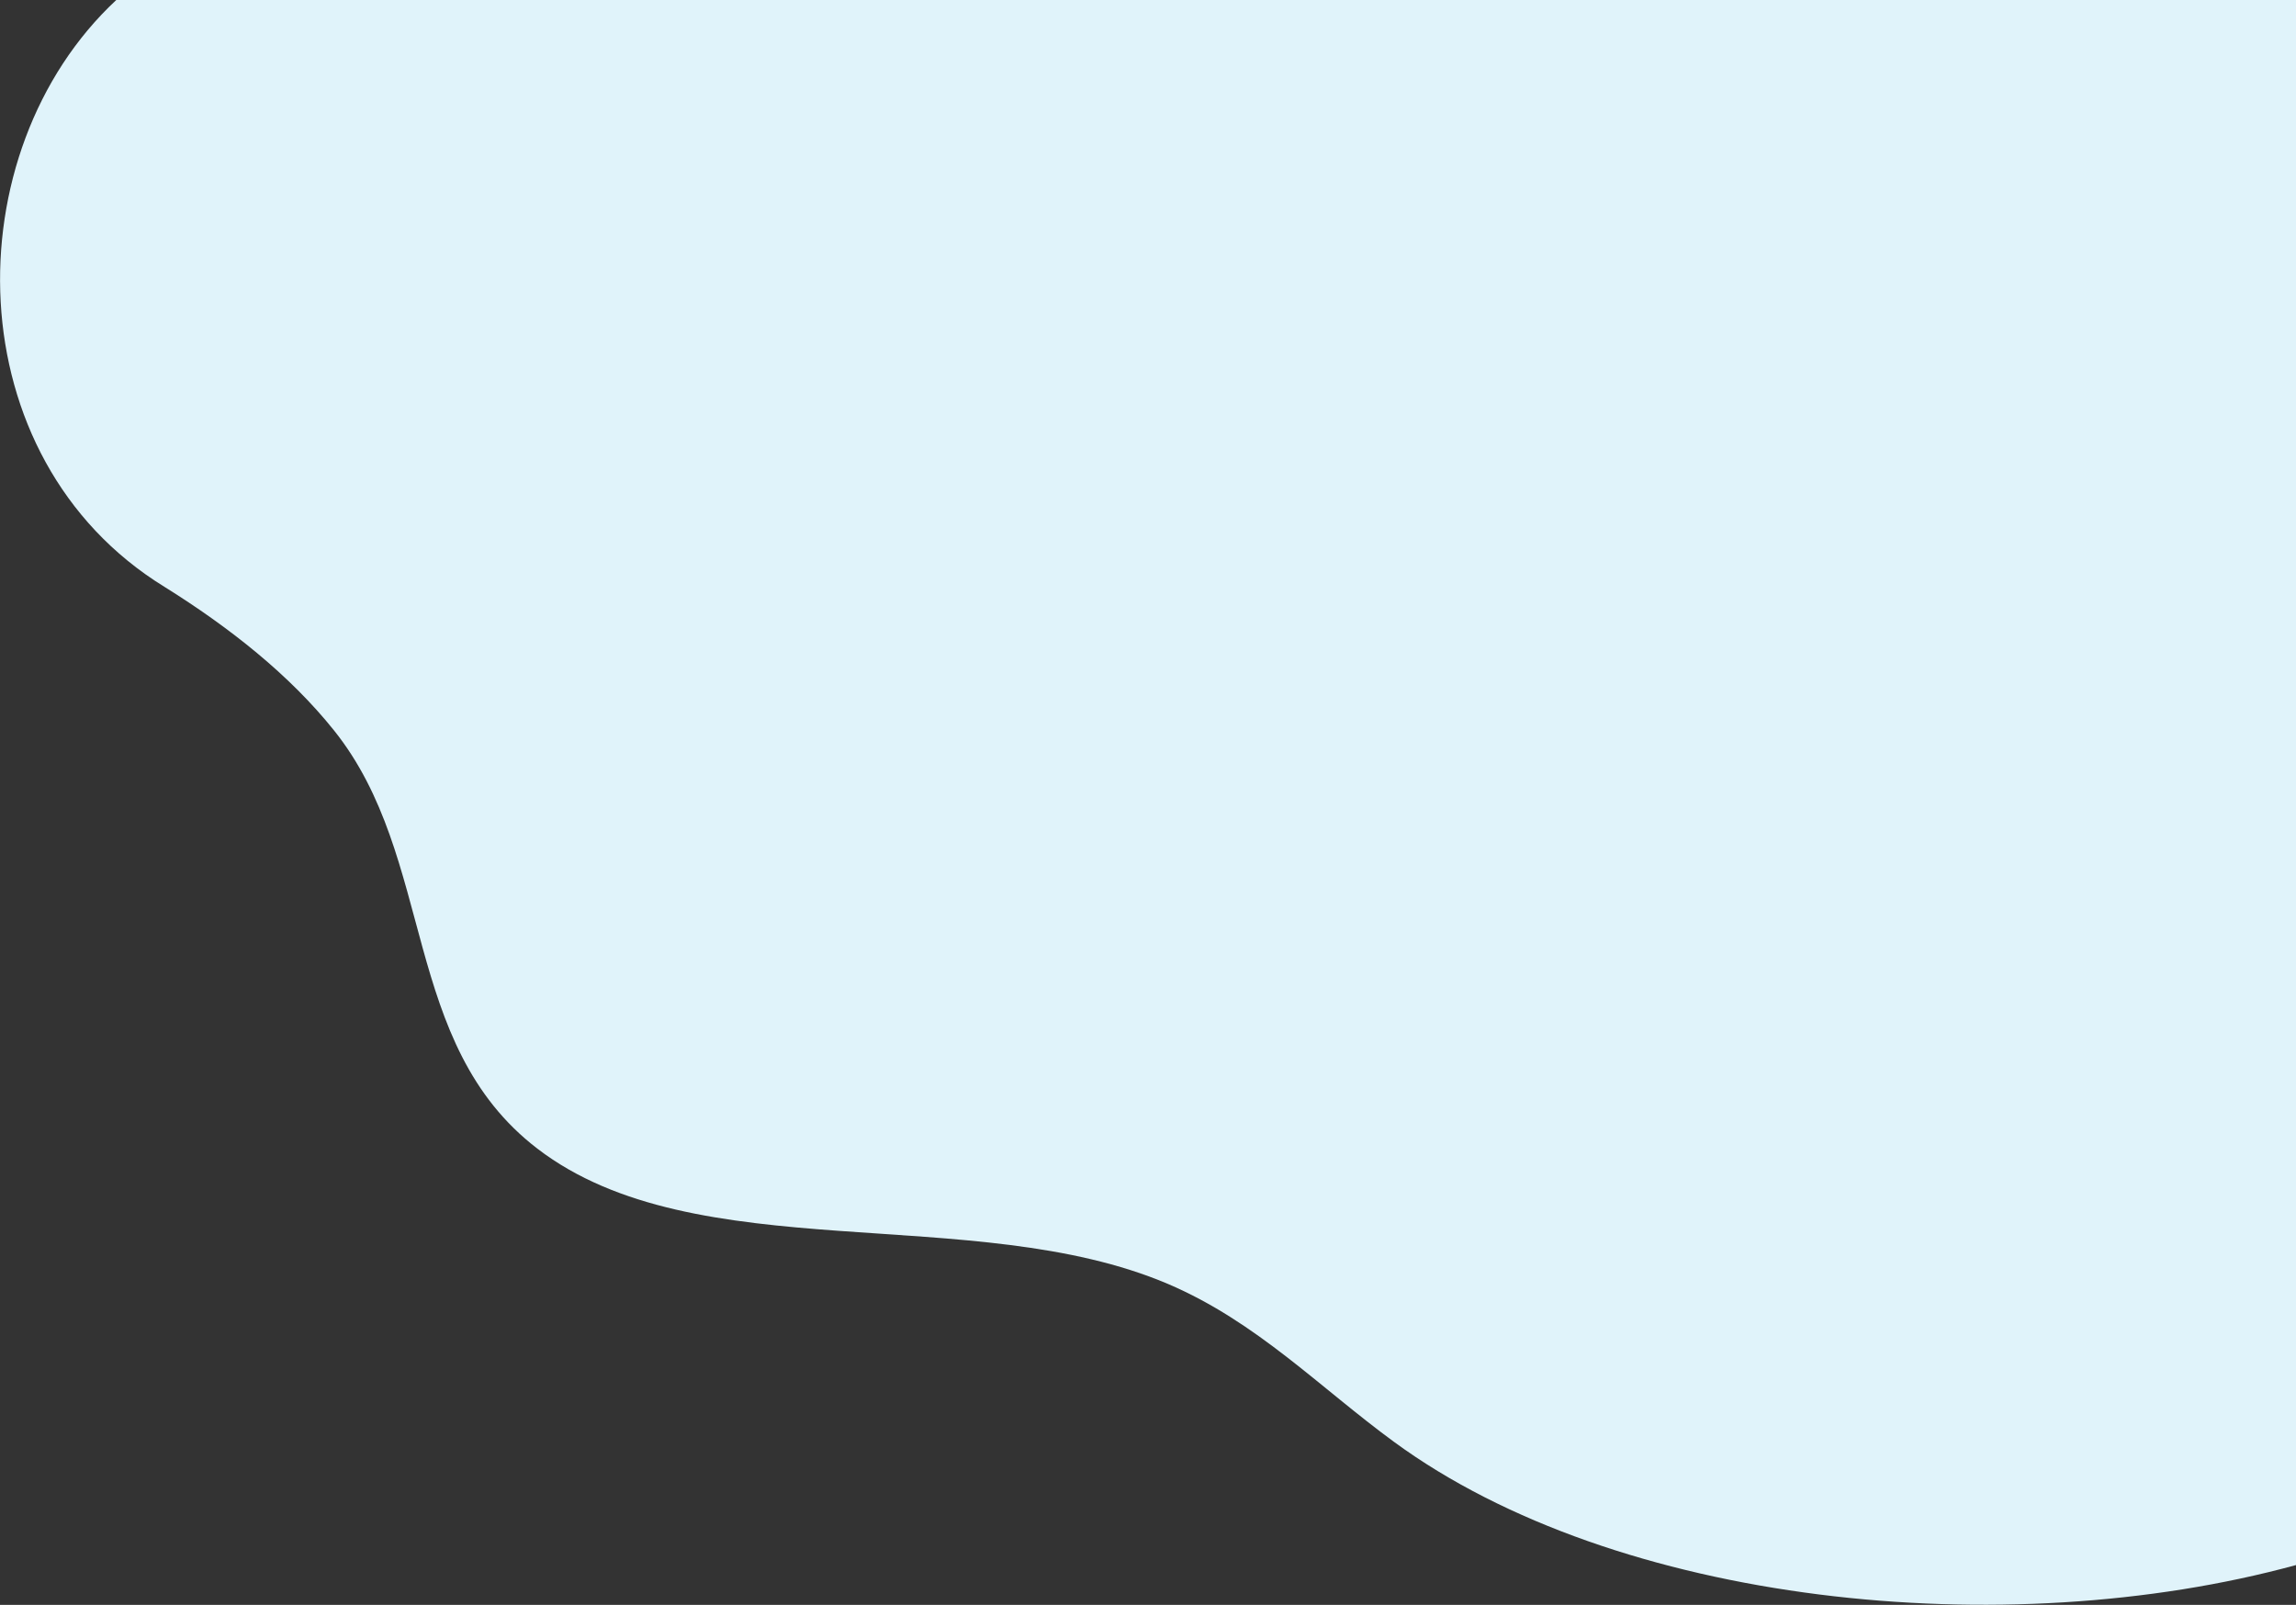
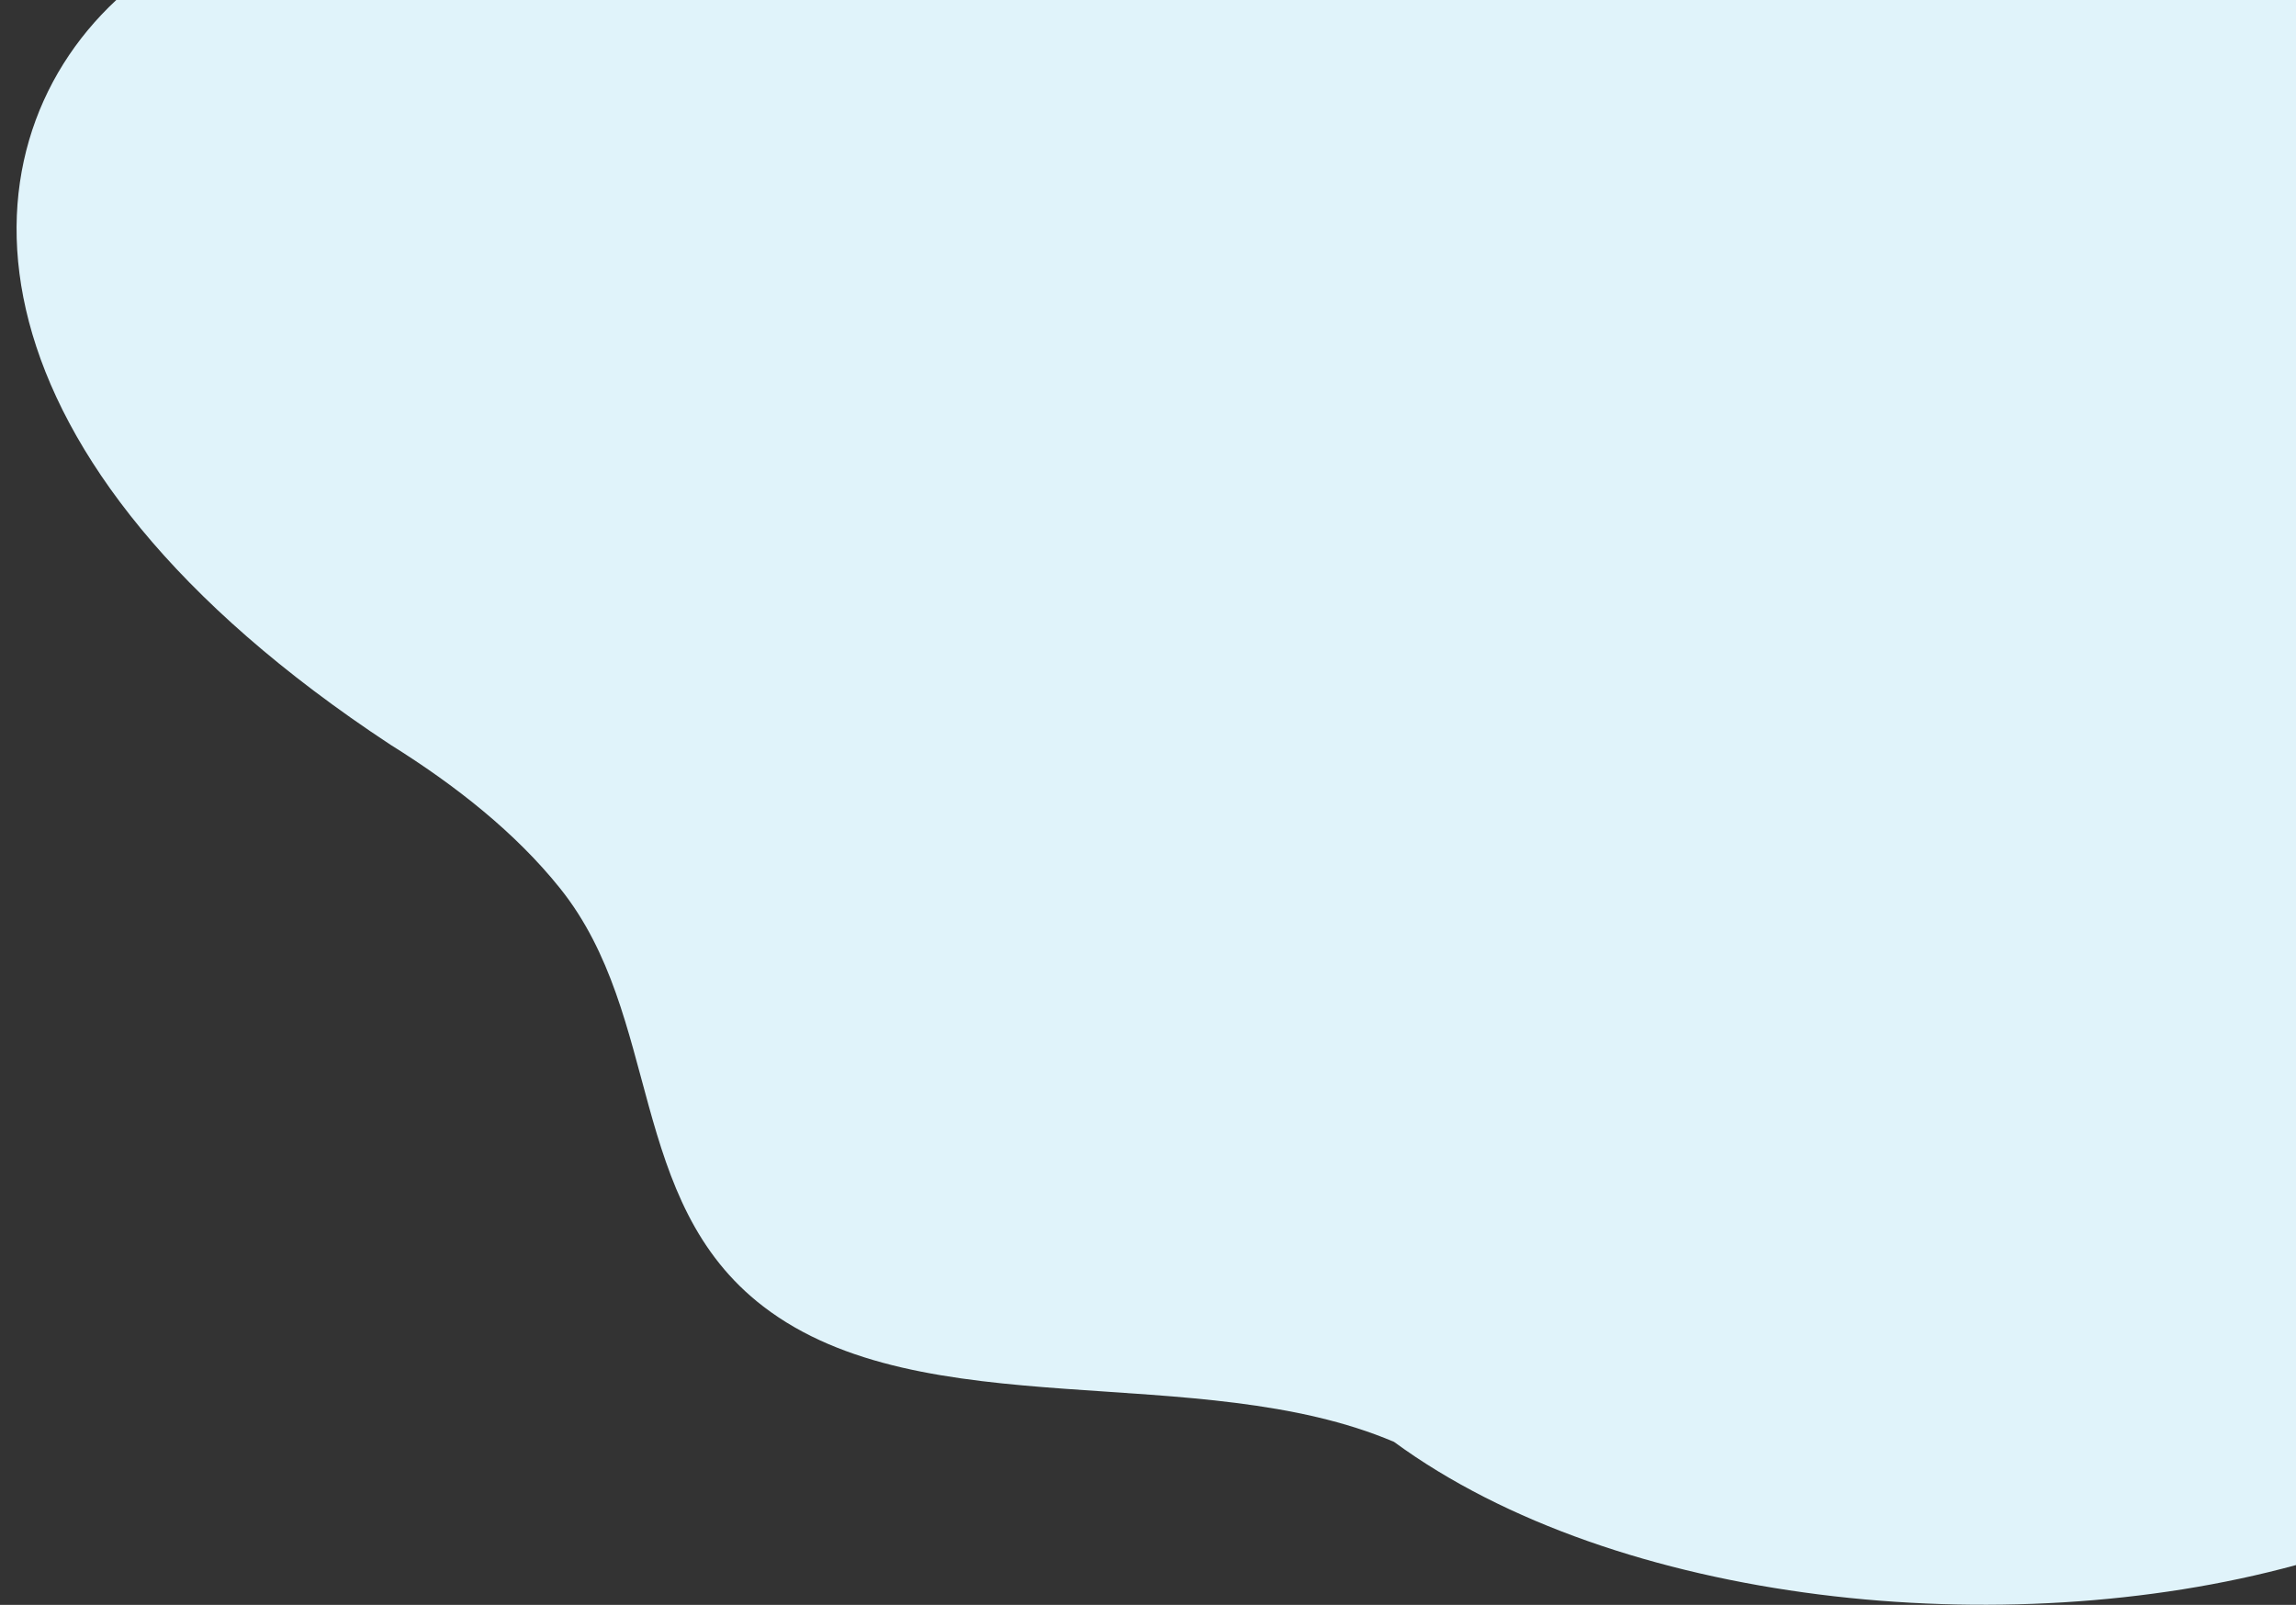
<svg xmlns="http://www.w3.org/2000/svg" version="1.1" id="Layer_1" x="0px" y="0px" viewBox="0 0 495.6 346.5" style="enable-background:new 0 0 495.6 346.5;" xml:space="preserve">
  <rect x="0" y="0" width="495.6" height="346.5" fill="#333333" stroke="none" />
  <style type="text/css">
	.st0{fill:#E0F3FA;}
</style>
  <g id="Layer_2_1_">
    <g id="Objects">
-       <path class="st0" d="M495.6,0v337.9c-62.9,17.2-146.7,8.6-194.7-26.6c-16-11.7-29.6-25.9-48.8-34.1    c-42.1-17.9-101.8-2.9-136.1-29.2c-29.6-22.7-21.8-62.7-43.9-90.3c-9.6-12-22.5-22.2-36.6-31C-9.7,98.9-10.1,32.8,25.1,0H495.6z" />
+       <path class="st0" d="M495.6,0v337.9c-62.9,17.2-146.7,8.6-194.7-26.6c-42.1-17.9-101.8-2.9-136.1-29.2c-29.6-22.7-21.8-62.7-43.9-90.3c-9.6-12-22.5-22.2-36.6-31C-9.7,98.9-10.1,32.8,25.1,0H495.6z" />
    </g>
  </g>
</svg>